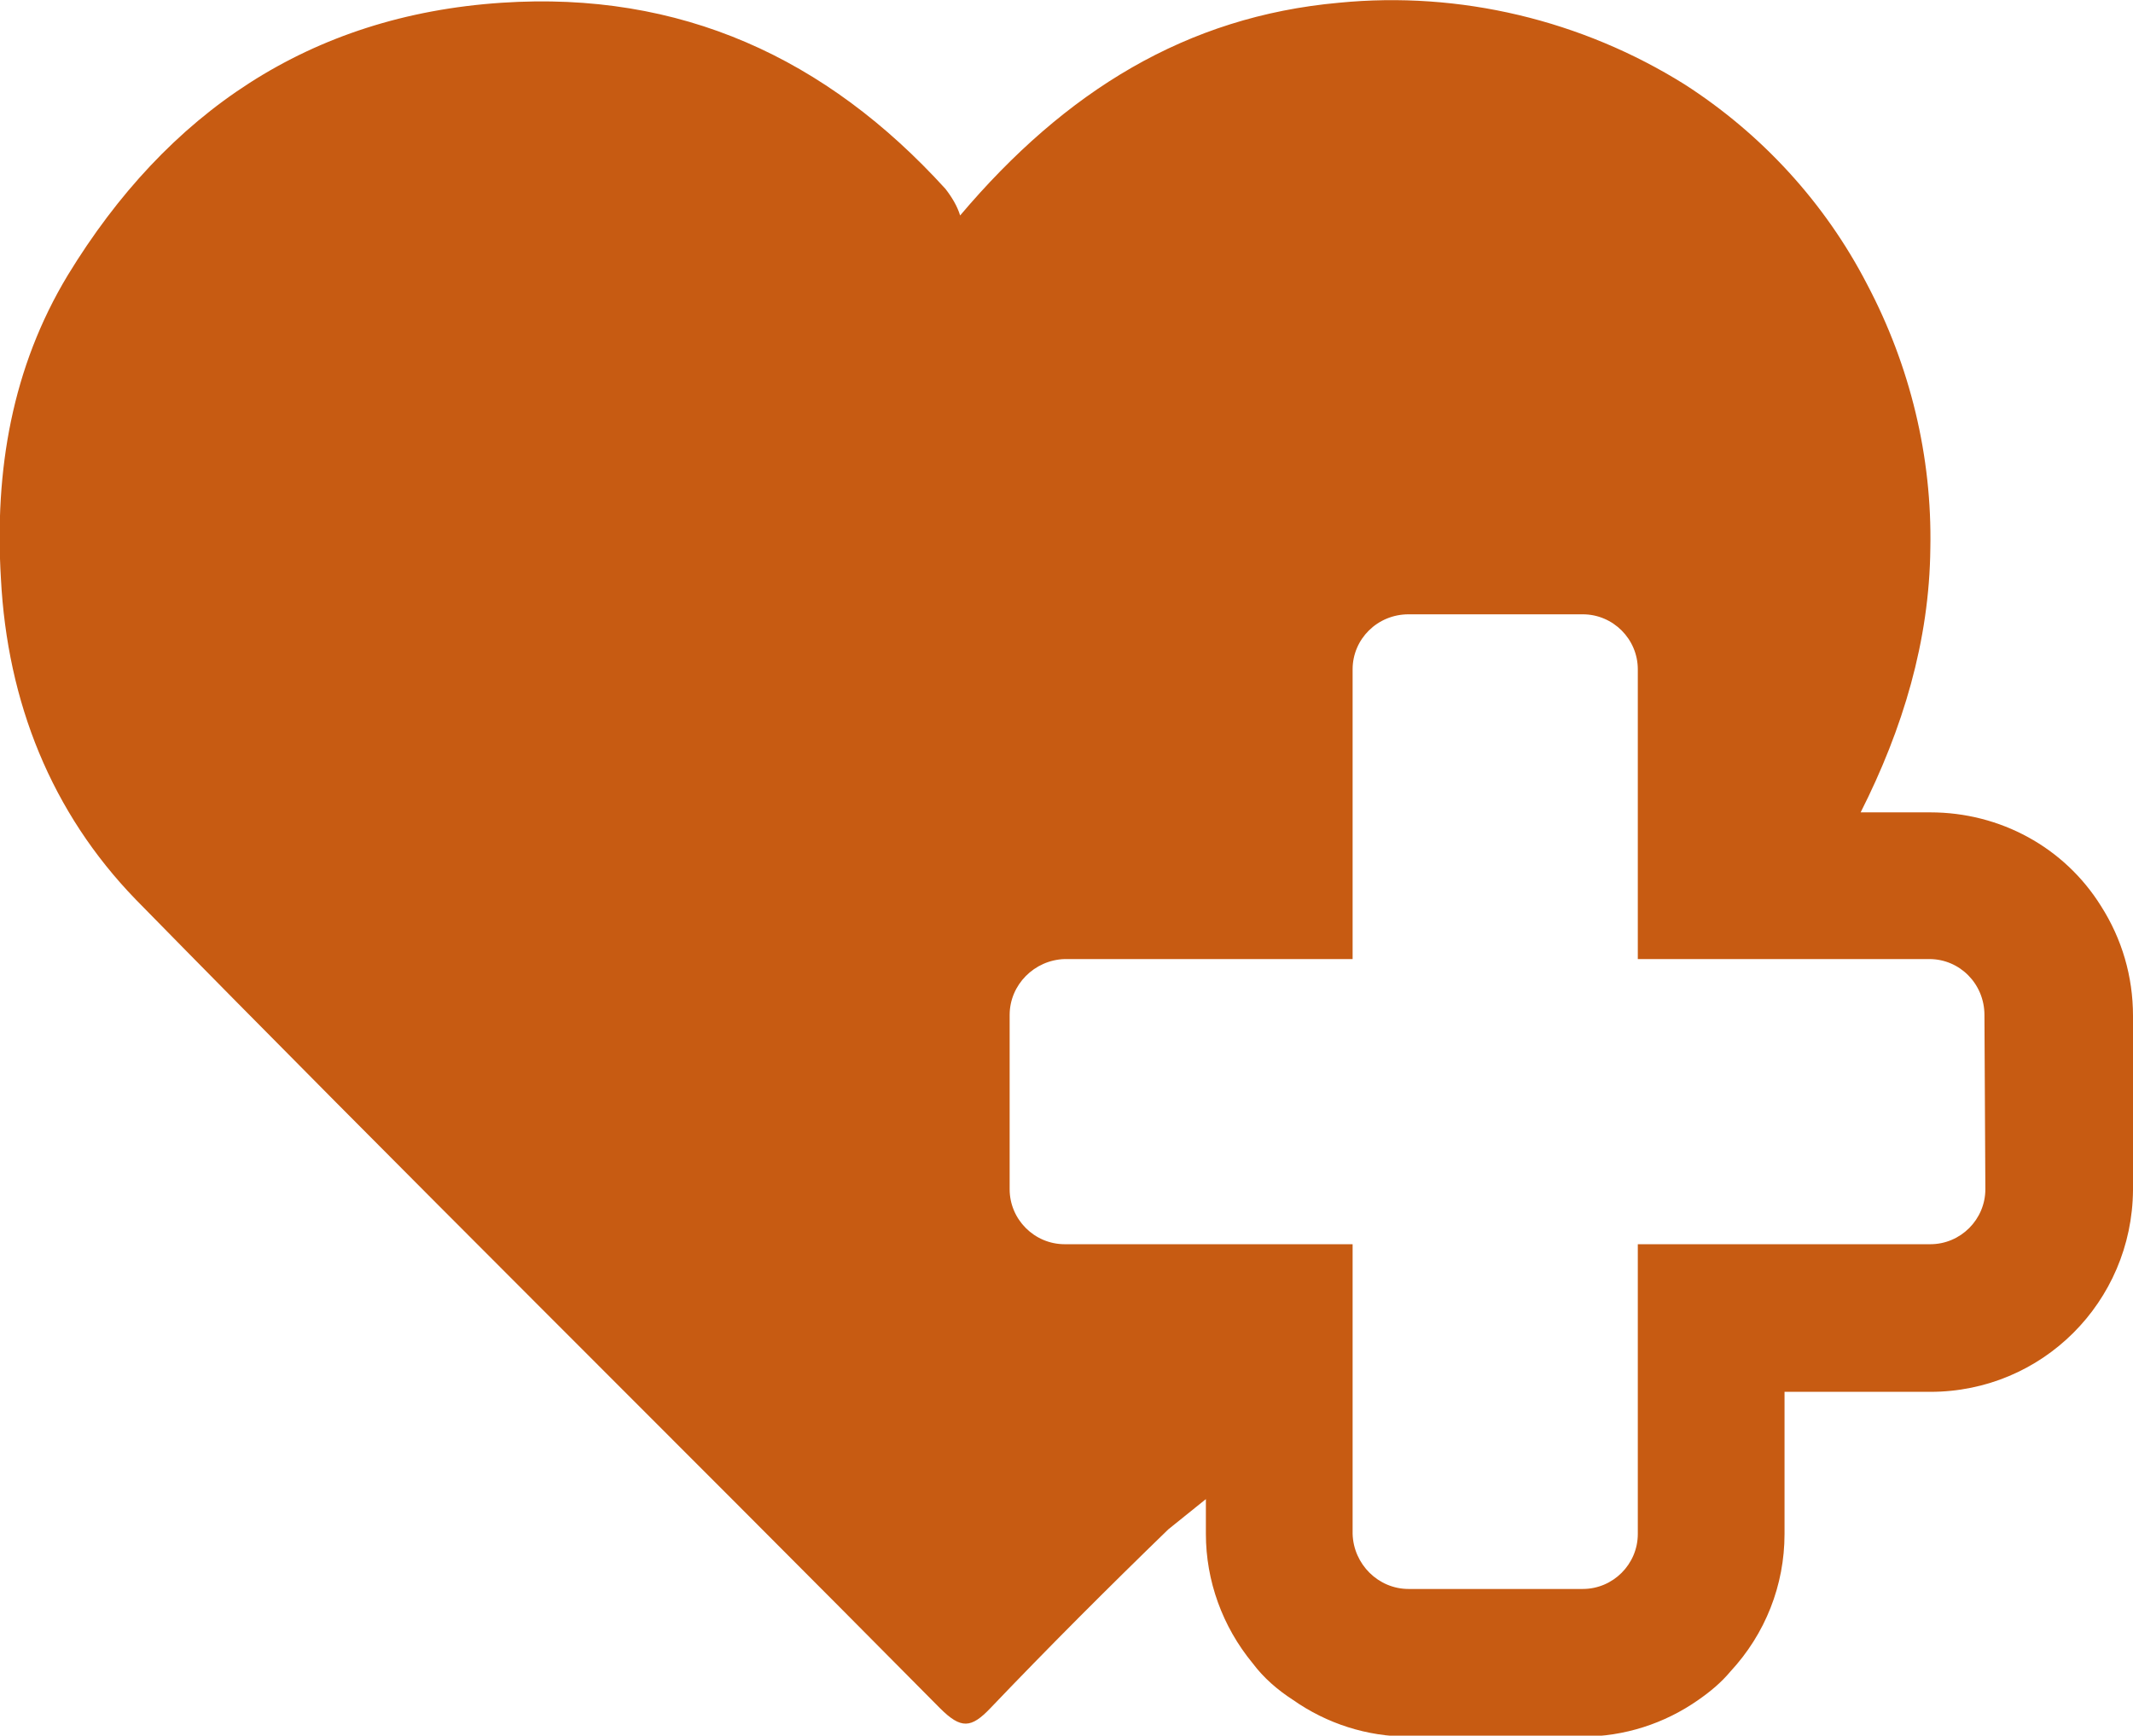
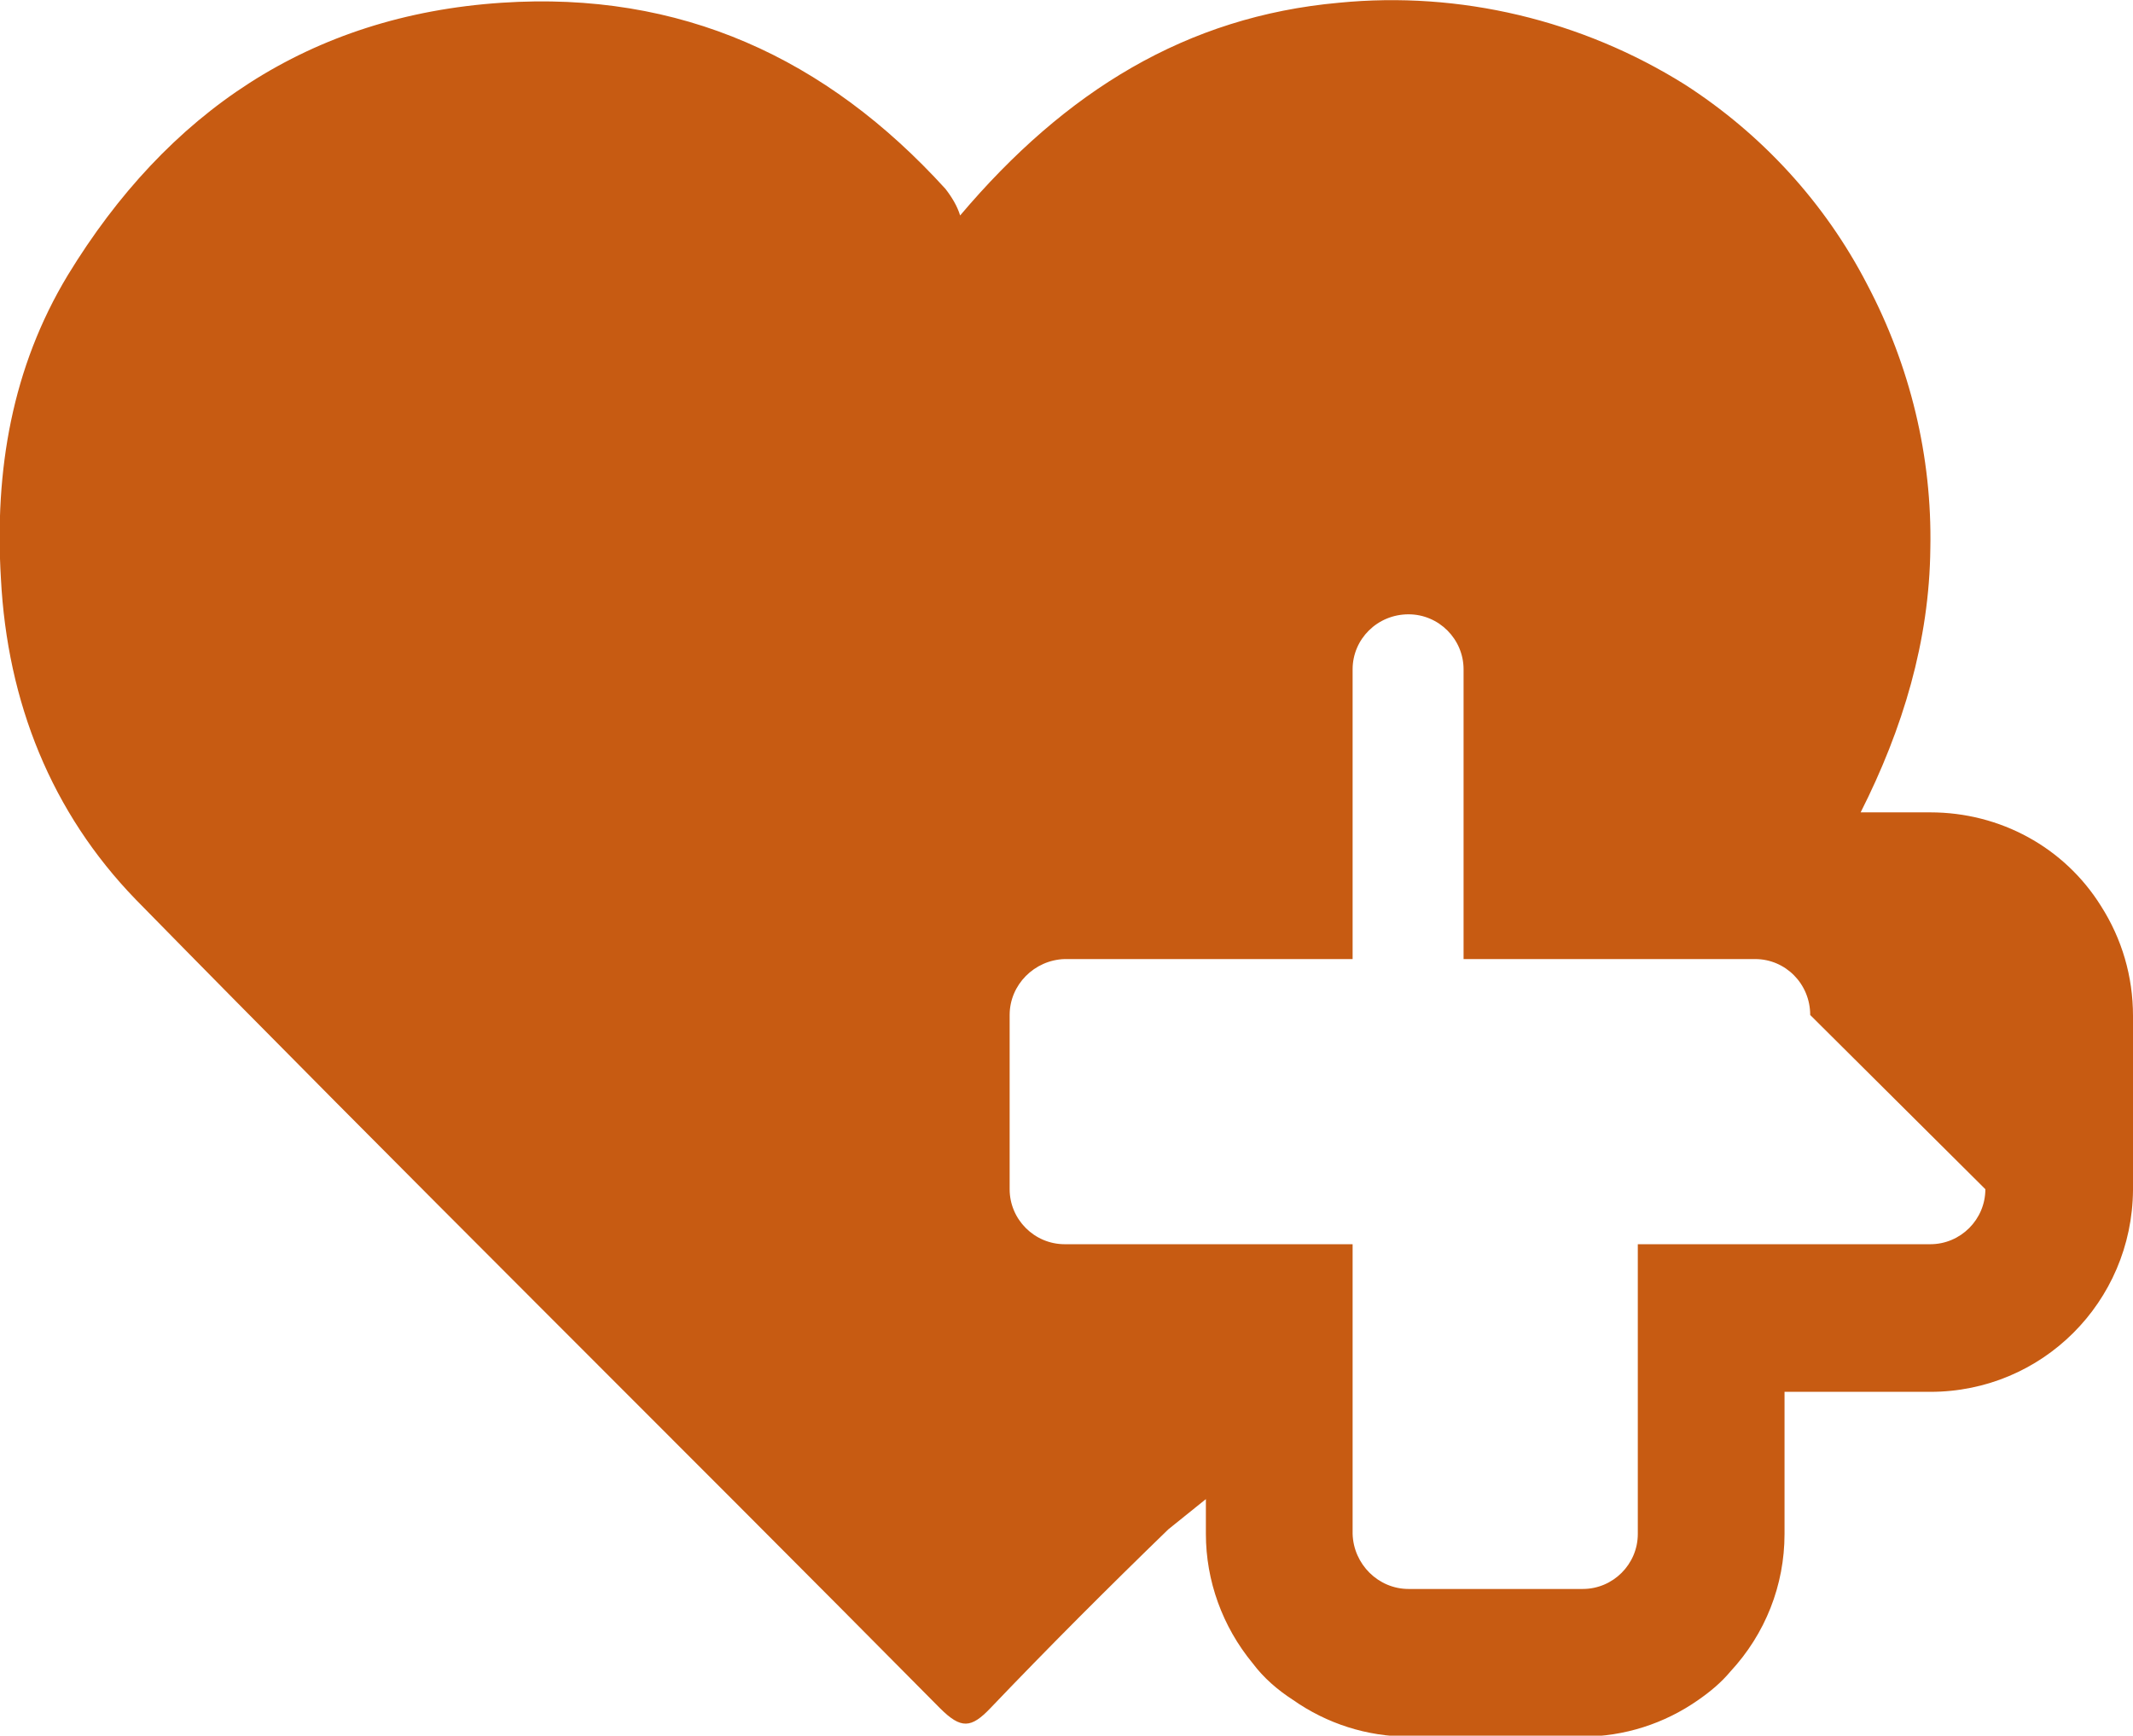
<svg xmlns="http://www.w3.org/2000/svg" version="1.1" id="Layer_1" x="0px" y="0px" viewBox="0 0 232.6 189.3" style="enable-background:new 0 0 232.6 189.3;" xml:space="preserve">
  <style type="text/css">
	.st0{fill:#C75B12;}
</style>
-   <path class="st0" d="M229.1,98.8c-4-6.4-11-10.2-18.6-10.2h-7.6c4.6-9.1,7.5-18.7,7.6-28.8c0.2-10-2.2-19.9-6.9-28.8  c-4.6-8.9-11.5-16.4-19.9-21.8C172.5,2.2,159.2-1,146,0.3c-16.6,1.5-29.8,9.6-41.3,23.2c-0.3-1-0.9-2-1.6-2.9  C90.1,6.3,74.2-1,54.7,0.3C33.7,1.7,18.2,12.3,7.4,30c-6.1,10.1-8,21.3-7.3,33.1c0.7,13.5,5.5,25.5,14.7,35  c29,29.6,58.5,58.7,87.7,88.2c2.3,2.3,3.4,2.2,5.5,0c6.3-6.6,12.8-13.1,19.4-19.5l4.1-3.3v3.8c0,5.1,1.8,10.1,5.1,14.1  c1.2,1.6,2.7,2.9,4.4,4c3.7,2.6,8.1,4,12.6,4h19c4.5,0,8.9-1.4,12.6-4c1.3-0.9,2.5-1.9,3.5-3.1c3.8-4.1,5.9-9.4,5.9-15v-15.5h15.9  c12.2,0,22-9.8,22.1-22v-19C232.6,106.5,231.4,102.4,229.1,98.8z M216.5,129.7c0,3.3-2.7,6-6,6h-31.9v31.6c0,3.3-2.7,6-6,6h-19  c-3.3,0-6-2.7-6.1-6v-31.6h-31.4c-3.3,0-6-2.7-6-6v-19c0-3.3,2.7-6,6-6.1h31.4V73c0-3.3,2.7-6,6.1-6h19c3.3,0,6,2.7,6,6v31.6h31.8  c3.3,0,6,2.7,6,6.1L216.5,129.7z" />
+   <path class="st0" d="M229.1,98.8c-4-6.4-11-10.2-18.6-10.2h-7.6c4.6-9.1,7.5-18.7,7.6-28.8c0.2-10-2.2-19.9-6.9-28.8  c-4.6-8.9-11.5-16.4-19.9-21.8C172.5,2.2,159.2-1,146,0.3c-16.6,1.5-29.8,9.6-41.3,23.2c-0.3-1-0.9-2-1.6-2.9  C90.1,6.3,74.2-1,54.7,0.3C33.7,1.7,18.2,12.3,7.4,30c-6.1,10.1-8,21.3-7.3,33.1c0.7,13.5,5.5,25.5,14.7,35  c29,29.6,58.5,58.7,87.7,88.2c2.3,2.3,3.4,2.2,5.5,0c6.3-6.6,12.8-13.1,19.4-19.5l4.1-3.3v3.8c0,5.1,1.8,10.1,5.1,14.1  c1.2,1.6,2.7,2.9,4.4,4c3.7,2.6,8.1,4,12.6,4h19c4.5,0,8.9-1.4,12.6-4c1.3-0.9,2.5-1.9,3.5-3.1c3.8-4.1,5.9-9.4,5.9-15v-15.5h15.9  c12.2,0,22-9.8,22.1-22v-19C232.6,106.5,231.4,102.4,229.1,98.8z M216.5,129.7c0,3.3-2.7,6-6,6h-31.9v31.6c0,3.3-2.7,6-6,6h-19  c-3.3,0-6-2.7-6.1-6v-31.6h-31.4c-3.3,0-6-2.7-6-6v-19c0-3.3,2.7-6,6-6.1h31.4V73c0-3.3,2.7-6,6.1-6c3.3,0,6,2.7,6,6v31.6h31.8  c3.3,0,6,2.7,6,6.1L216.5,129.7z" />
</svg>